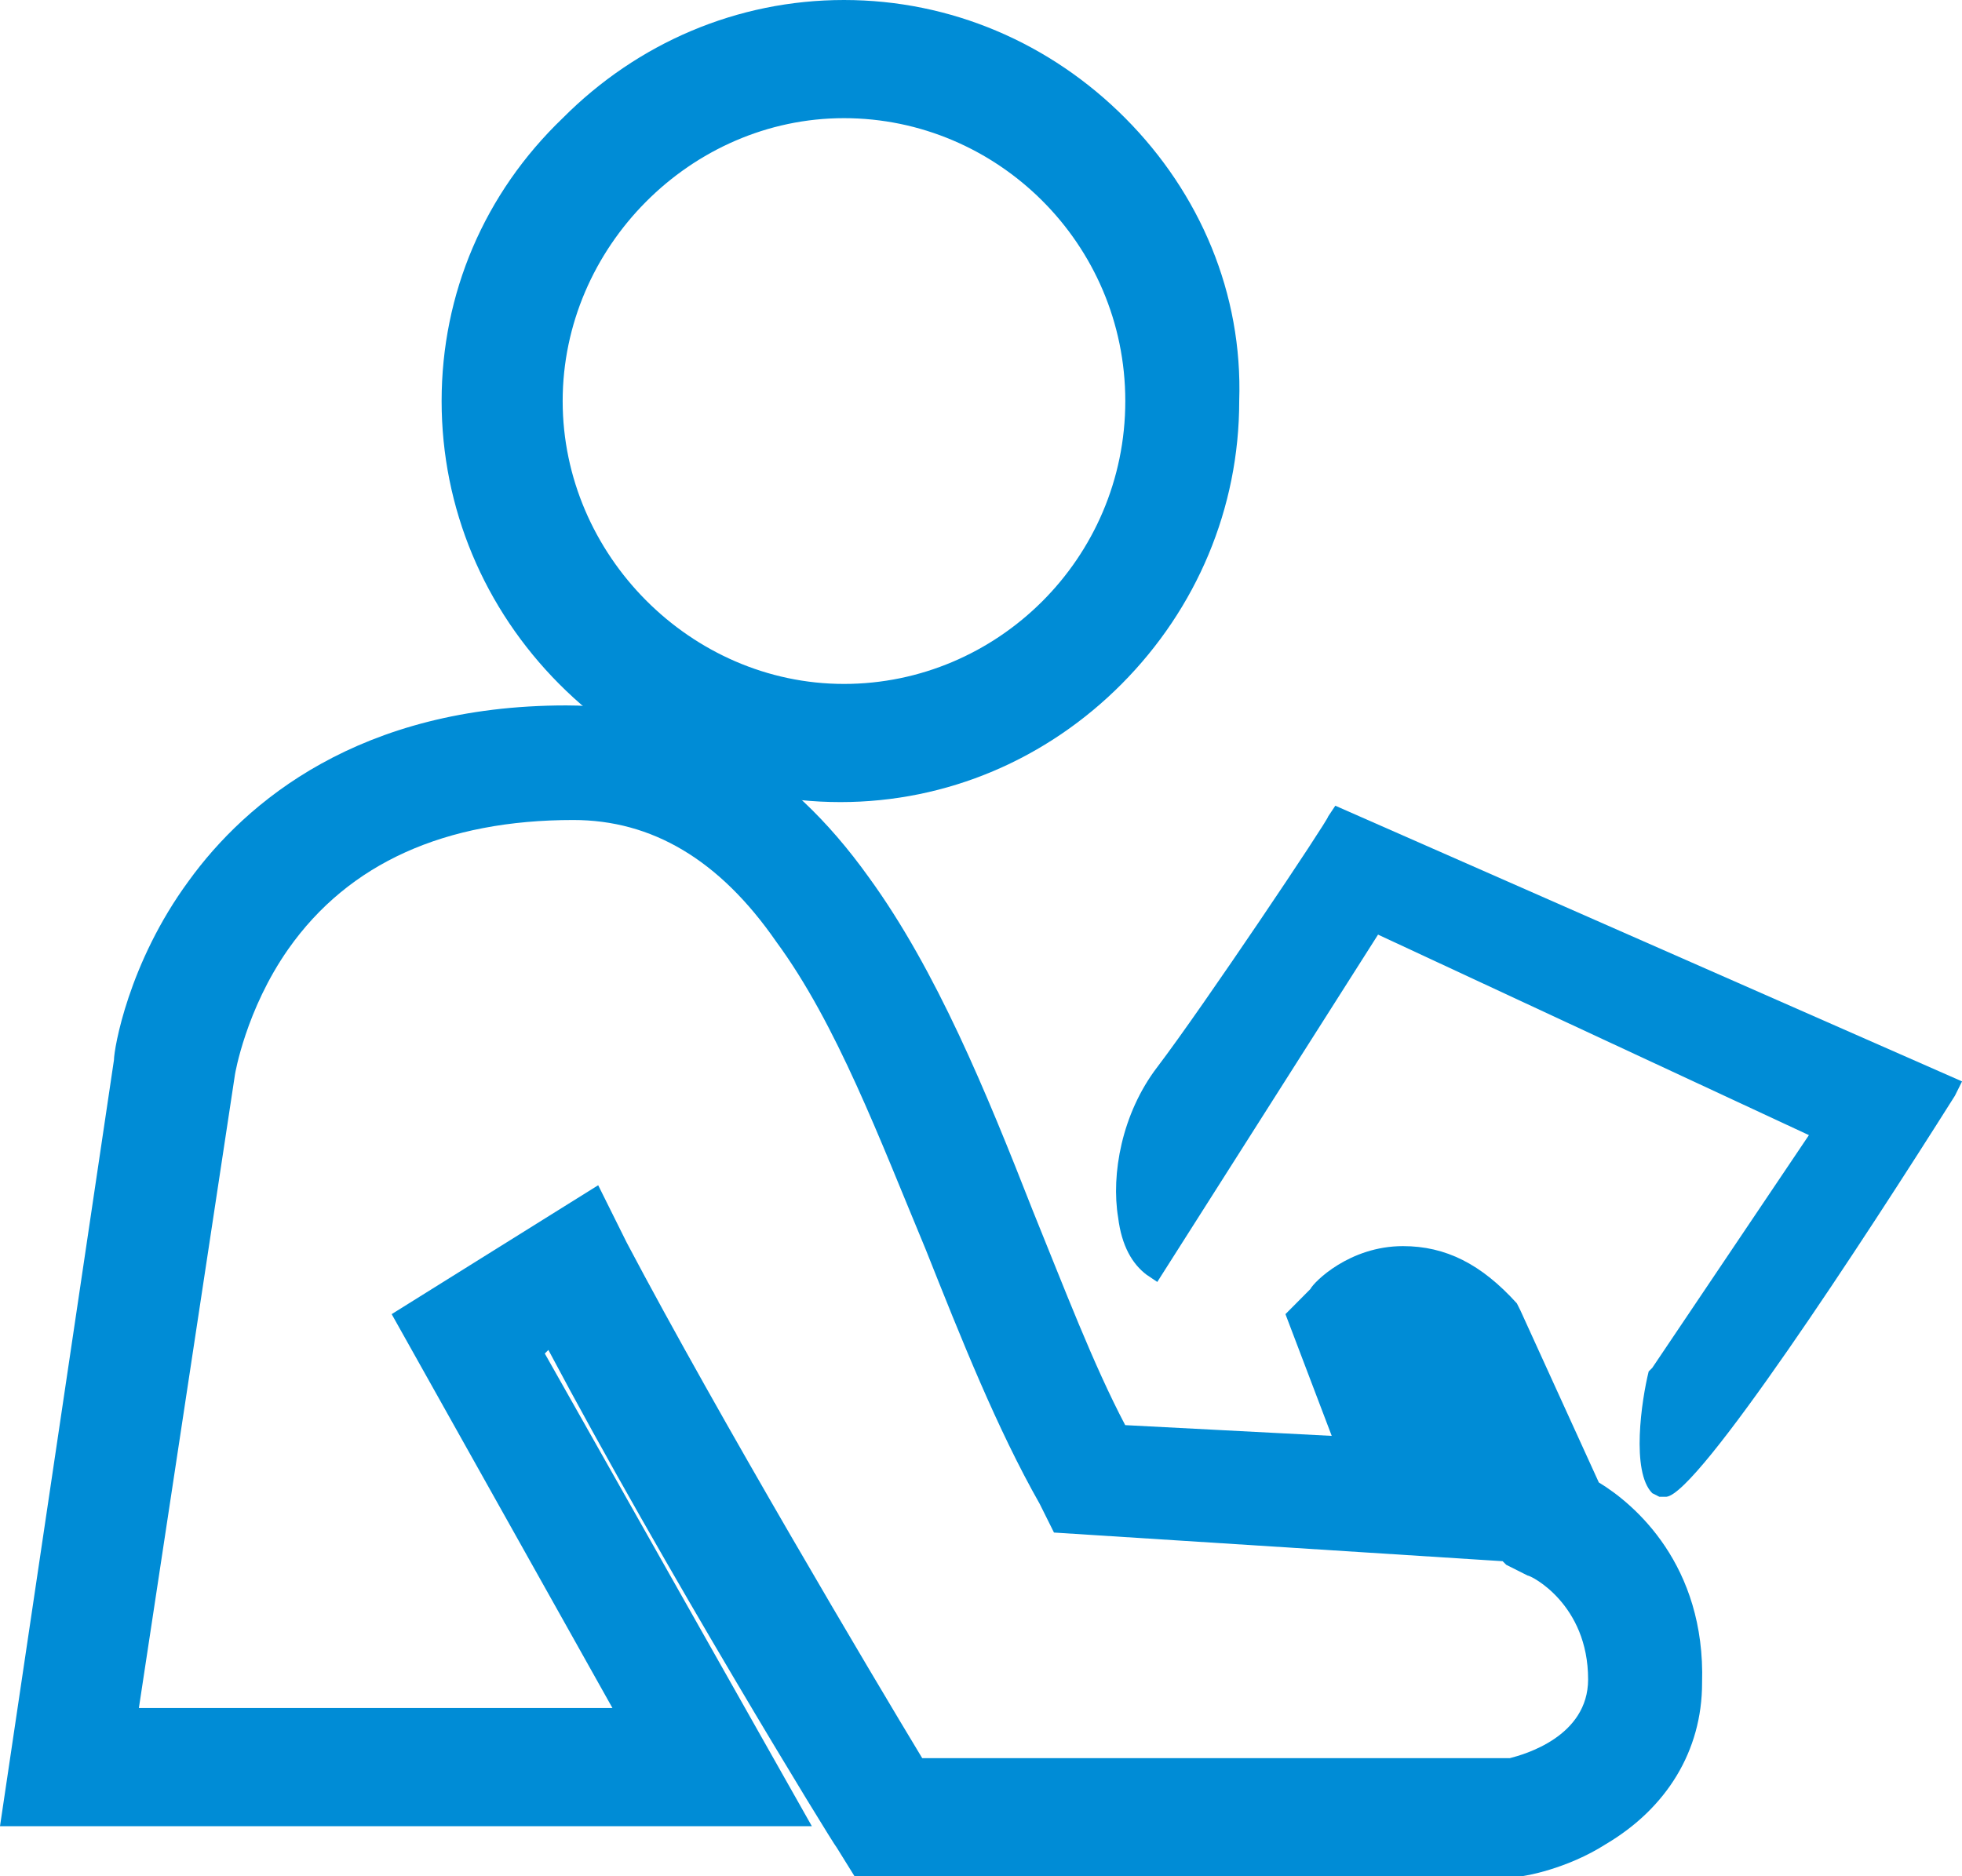
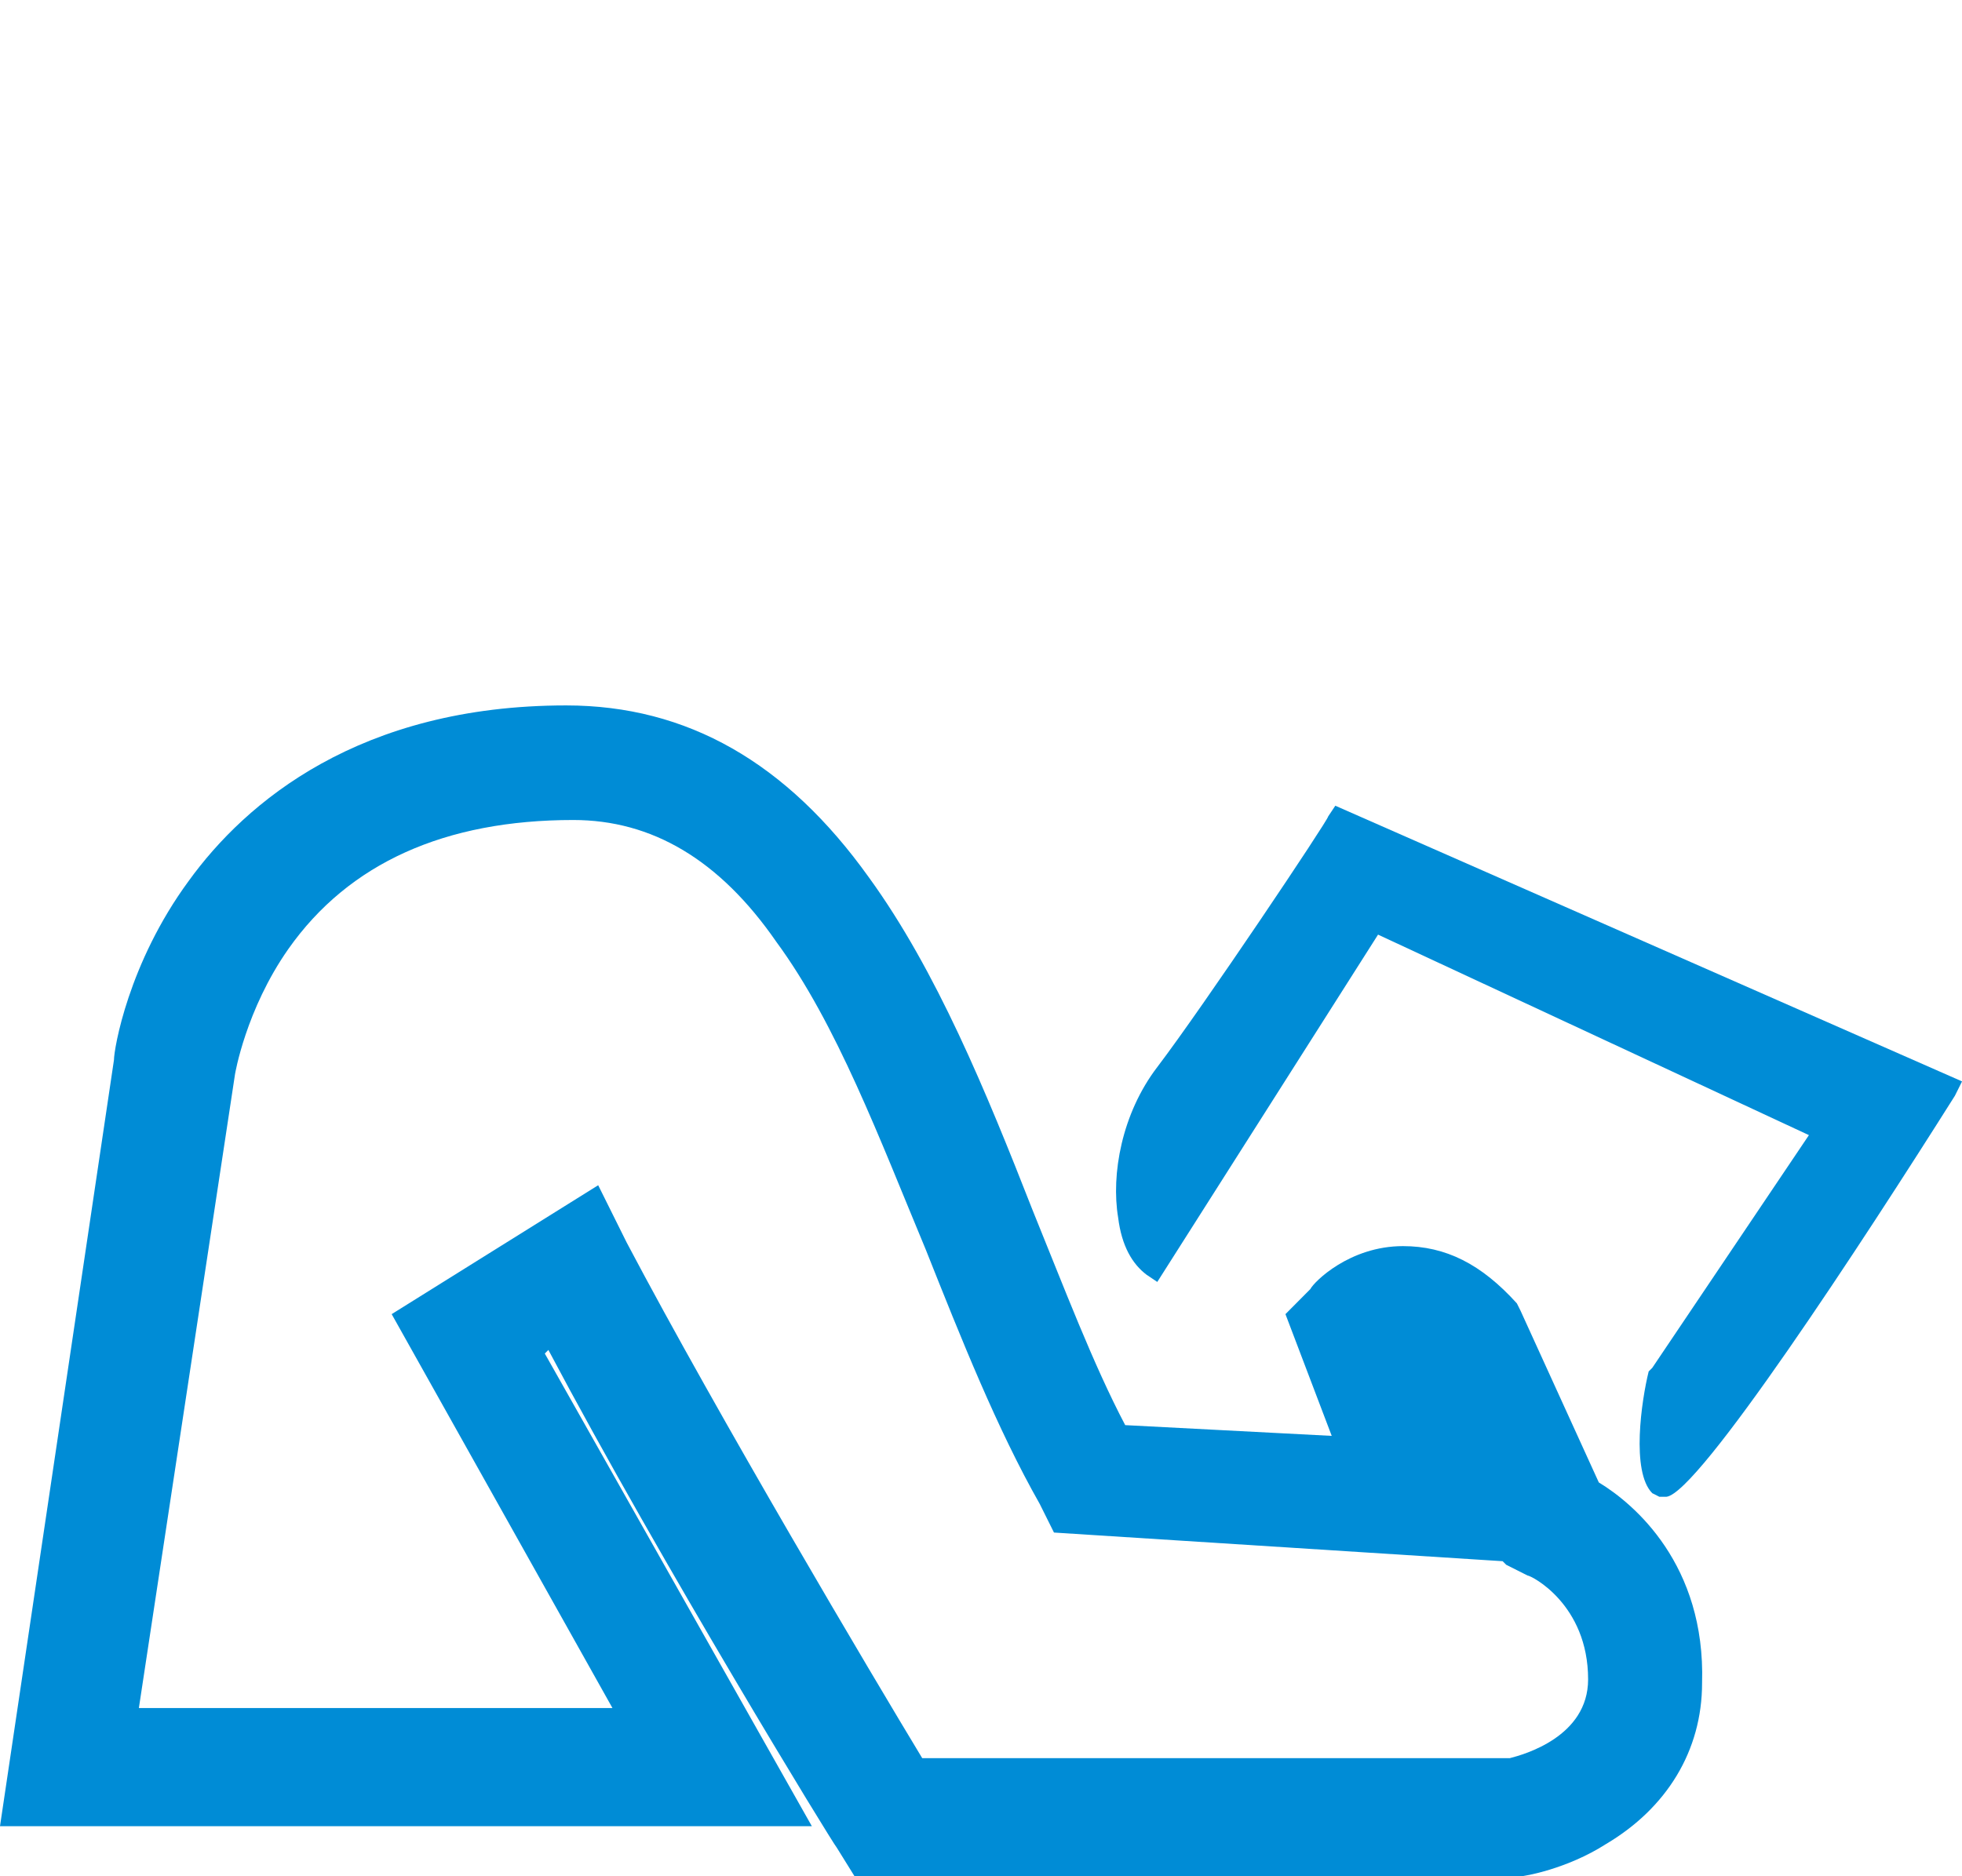
<svg xmlns="http://www.w3.org/2000/svg" fill="none" version="1.1" width="46" height="44" viewBox="0 0 46 44">
  <g>
    <g>
-       <path d="M26.383,2.771C24.629,1.008,22.292,0,19.787,0C17.283,0,14.945,1.008,13.192,2.771C11.355,4.534,10.354,6.886,10.354,9.405C10.354,11.924,11.355,14.275,13.109,16.039C14.862,17.802,17.199,18.81,19.704,18.81C22.208,18.81,24.546,17.802,26.299,16.039C28.052,14.275,29.054,11.924,29.054,9.405C29.138,6.886,28.136,4.534,26.383,2.771ZM26.383,9.405C26.383,13.1,23.377,16.039,19.787,16.039C16.197,16.039,13.192,13.016,13.192,9.405C13.192,5.794,16.197,2.771,19.787,2.771C23.377,2.771,26.383,5.71,26.383,9.405Z" fill="#008CD6" fill-opacity="1" style="mix-blend-mode:passthrough" />
-     </g>
+       </g>
    <g>
      <path d="M37.485,34.765L35.648,30.734L35.564,30.566C34.73,29.643,33.895,29.223,32.893,29.223C31.641,29.223,30.806,30.062,30.722,30.23L30.138,30.818L31.223,33.673L26.381,33.421C25.63,31.994,24.962,30.23,24.211,28.383C23.125,25.612,21.956,22.757,20.37,20.574C18.45,17.887,16.113,16.543,13.274,16.543C8.432,16.543,5.76,18.81,4.425,20.658C3.005,22.589,2.672,24.604,2.672,24.856L0,42.826L19.034,42.826L12.773,31.742L12.857,31.658C15.528,36.696,19.535,43.246,19.619,43.33L20.036,44.002L35.648,44.002C35.731,44.002,36.733,43.834,37.652,43.246C39.071,42.406,39.906,41.063,39.906,39.467C39.989,36.696,38.319,35.269,37.485,34.765ZM3.256,40.055L5.51,25.192C5.51,25.192,5.76,23.681,6.762,22.253C8.181,20.238,10.436,19.23,13.441,19.23C15.278,19.23,16.864,20.154,18.2,22.085C19.619,24.016,20.621,26.704,21.706,29.307C22.541,31.406,23.376,33.505,24.377,35.269L24.711,35.94L35.23,36.612L35.314,36.696L35.815,36.948C35.898,36.948,37.234,37.62,37.234,39.383C37.234,40.727,35.731,41.147,35.397,41.231L21.622,41.231C20.454,39.299,16.864,33.253,14.693,29.139L14.025,27.795L9.183,30.818L14.359,40.055L3.256,40.055Z" fill="#008CD6" fill-opacity="1" style="mix-blend-mode:passthrough" />
    </g>
    <g>
      <path d="M31.307,18.895L31.14,19.146C31.14,19.23,28.218,23.597,27.133,25.024C26.298,26.116,26.048,27.544,26.215,28.551C26.298,29.223,26.549,29.643,26.883,29.895L27.133,30.063L32.309,21.918L42.411,26.62L38.738,32.078L38.654,32.162C38.487,32.834,38.237,34.513,38.738,35.017L38.904,35.101L39.071,35.101C39.823,35.017,43.663,29.139,45.834,25.696L46.001,25.36L31.307,18.895Z" fill="#008CD6" fill-opacity="1" style="mix-blend-mode:passthrough" />
    </g>
  </g>
</svg>